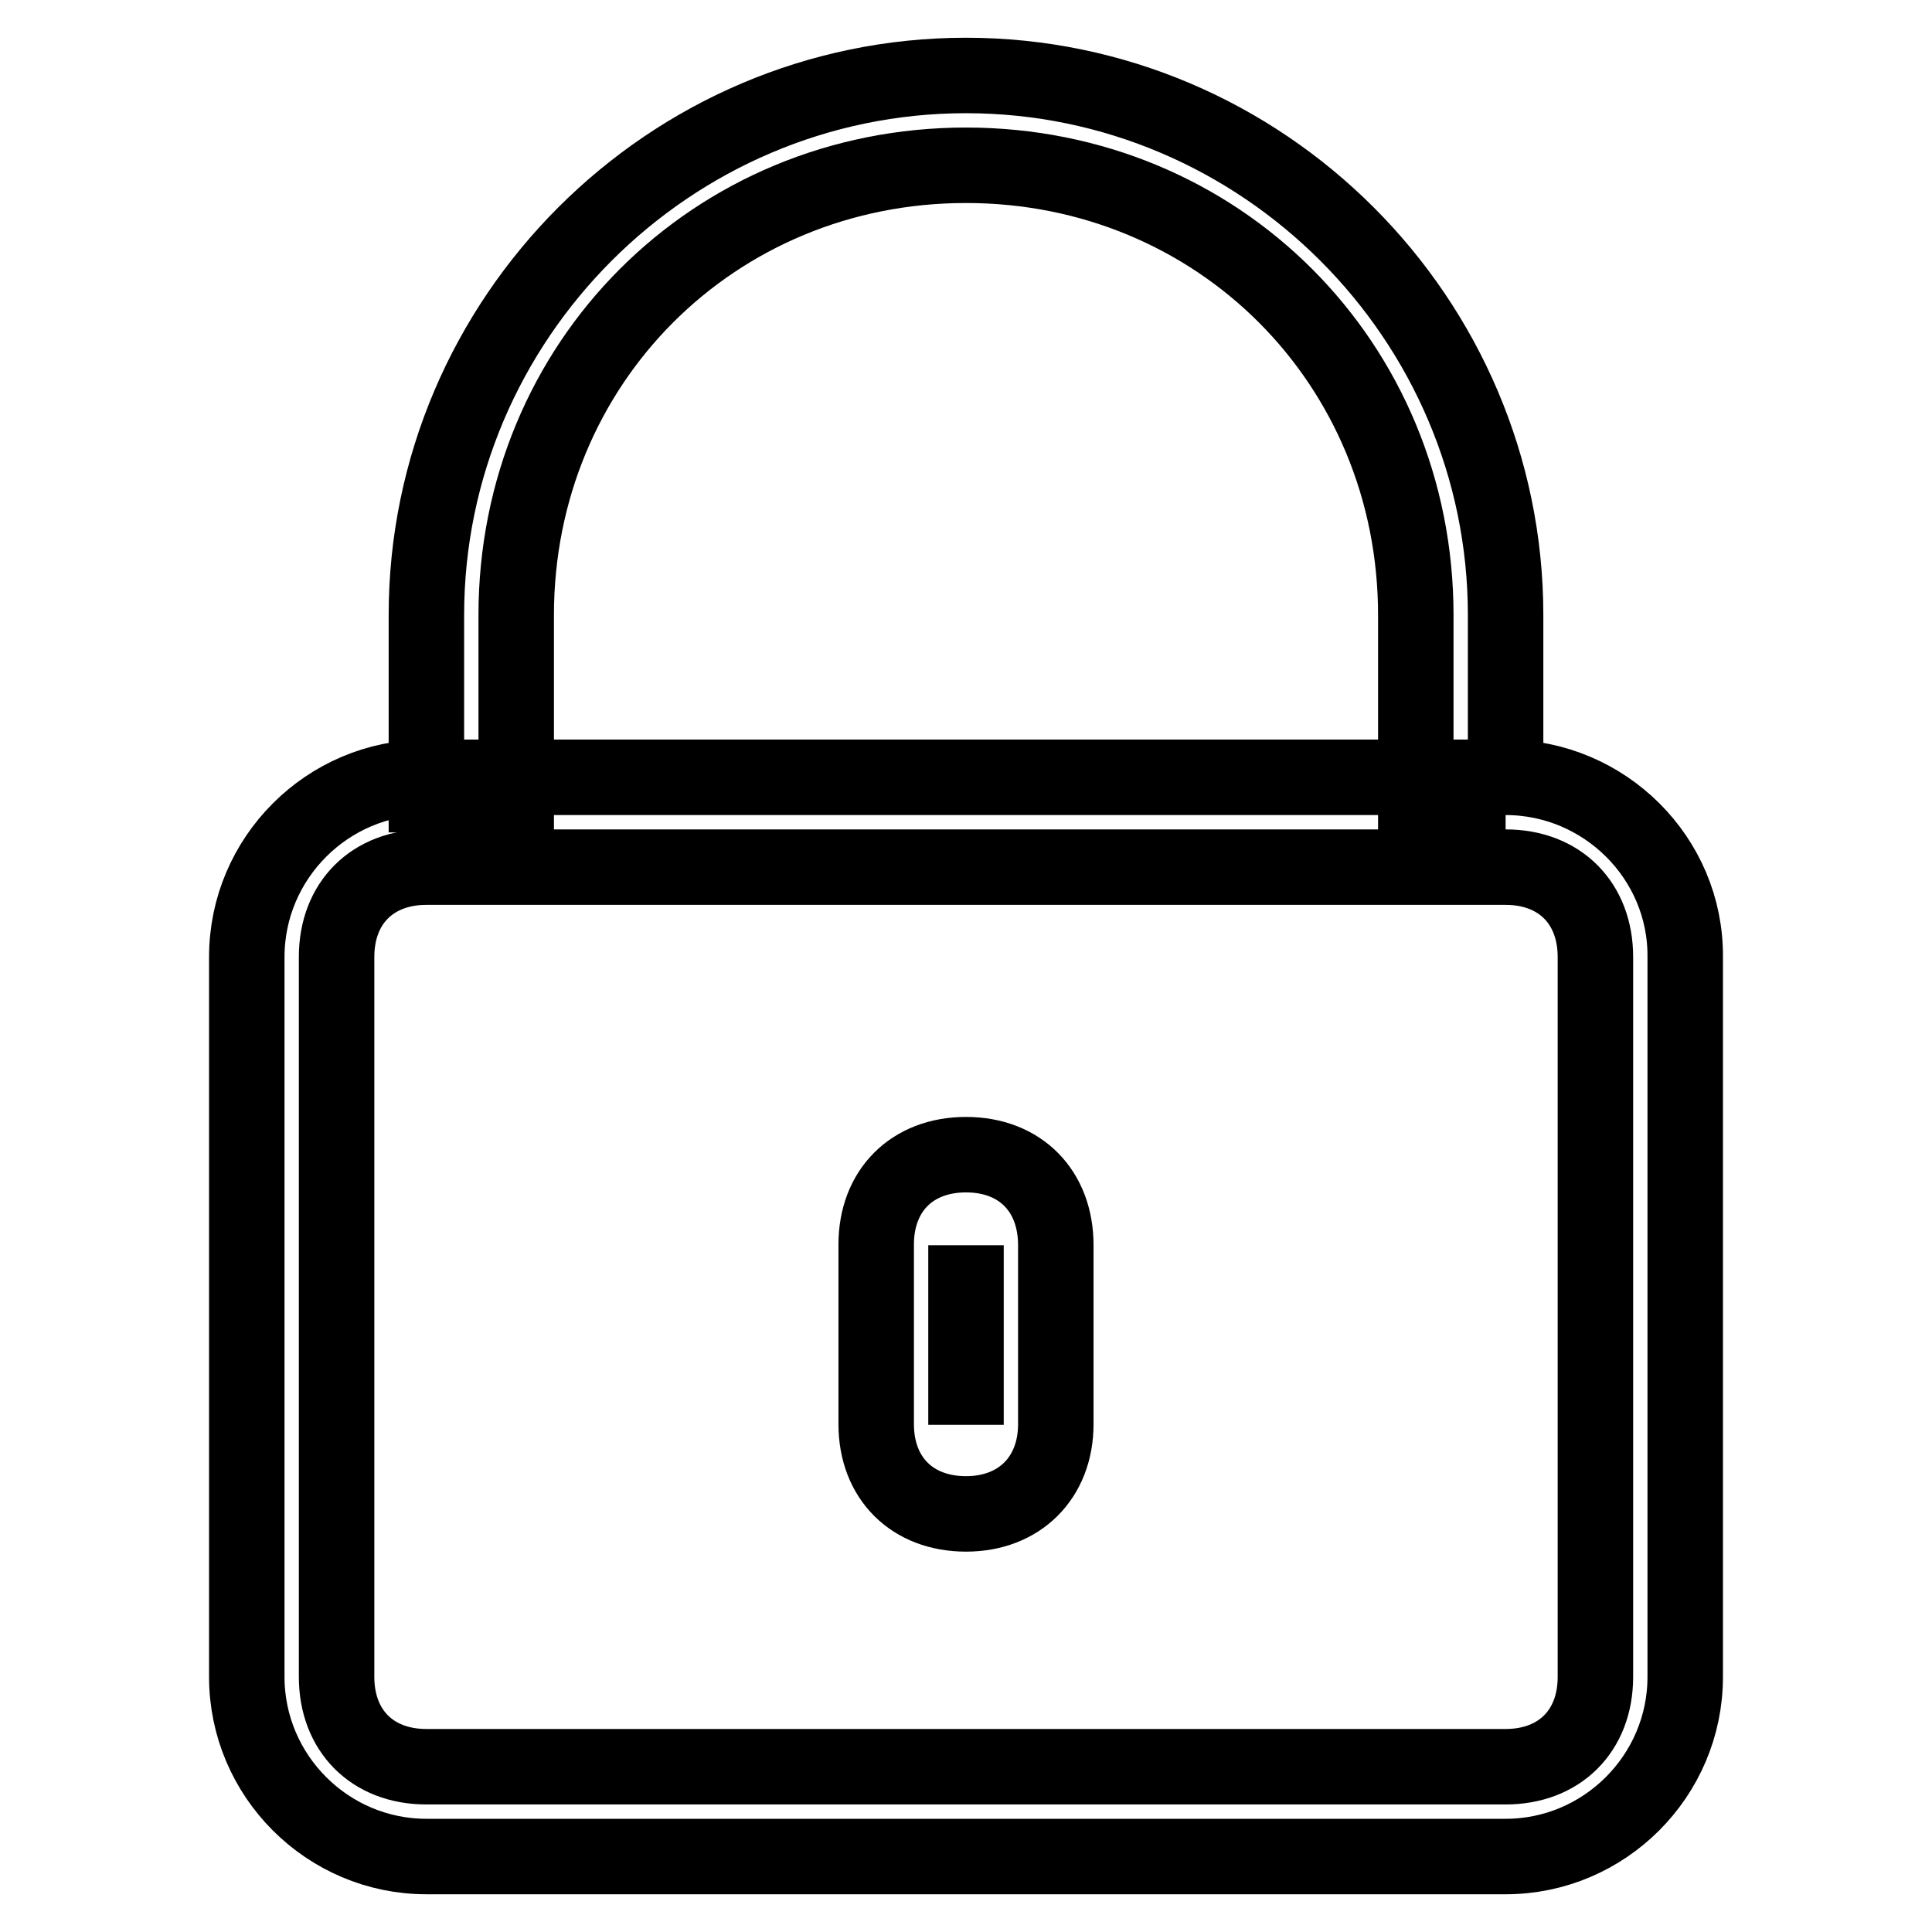
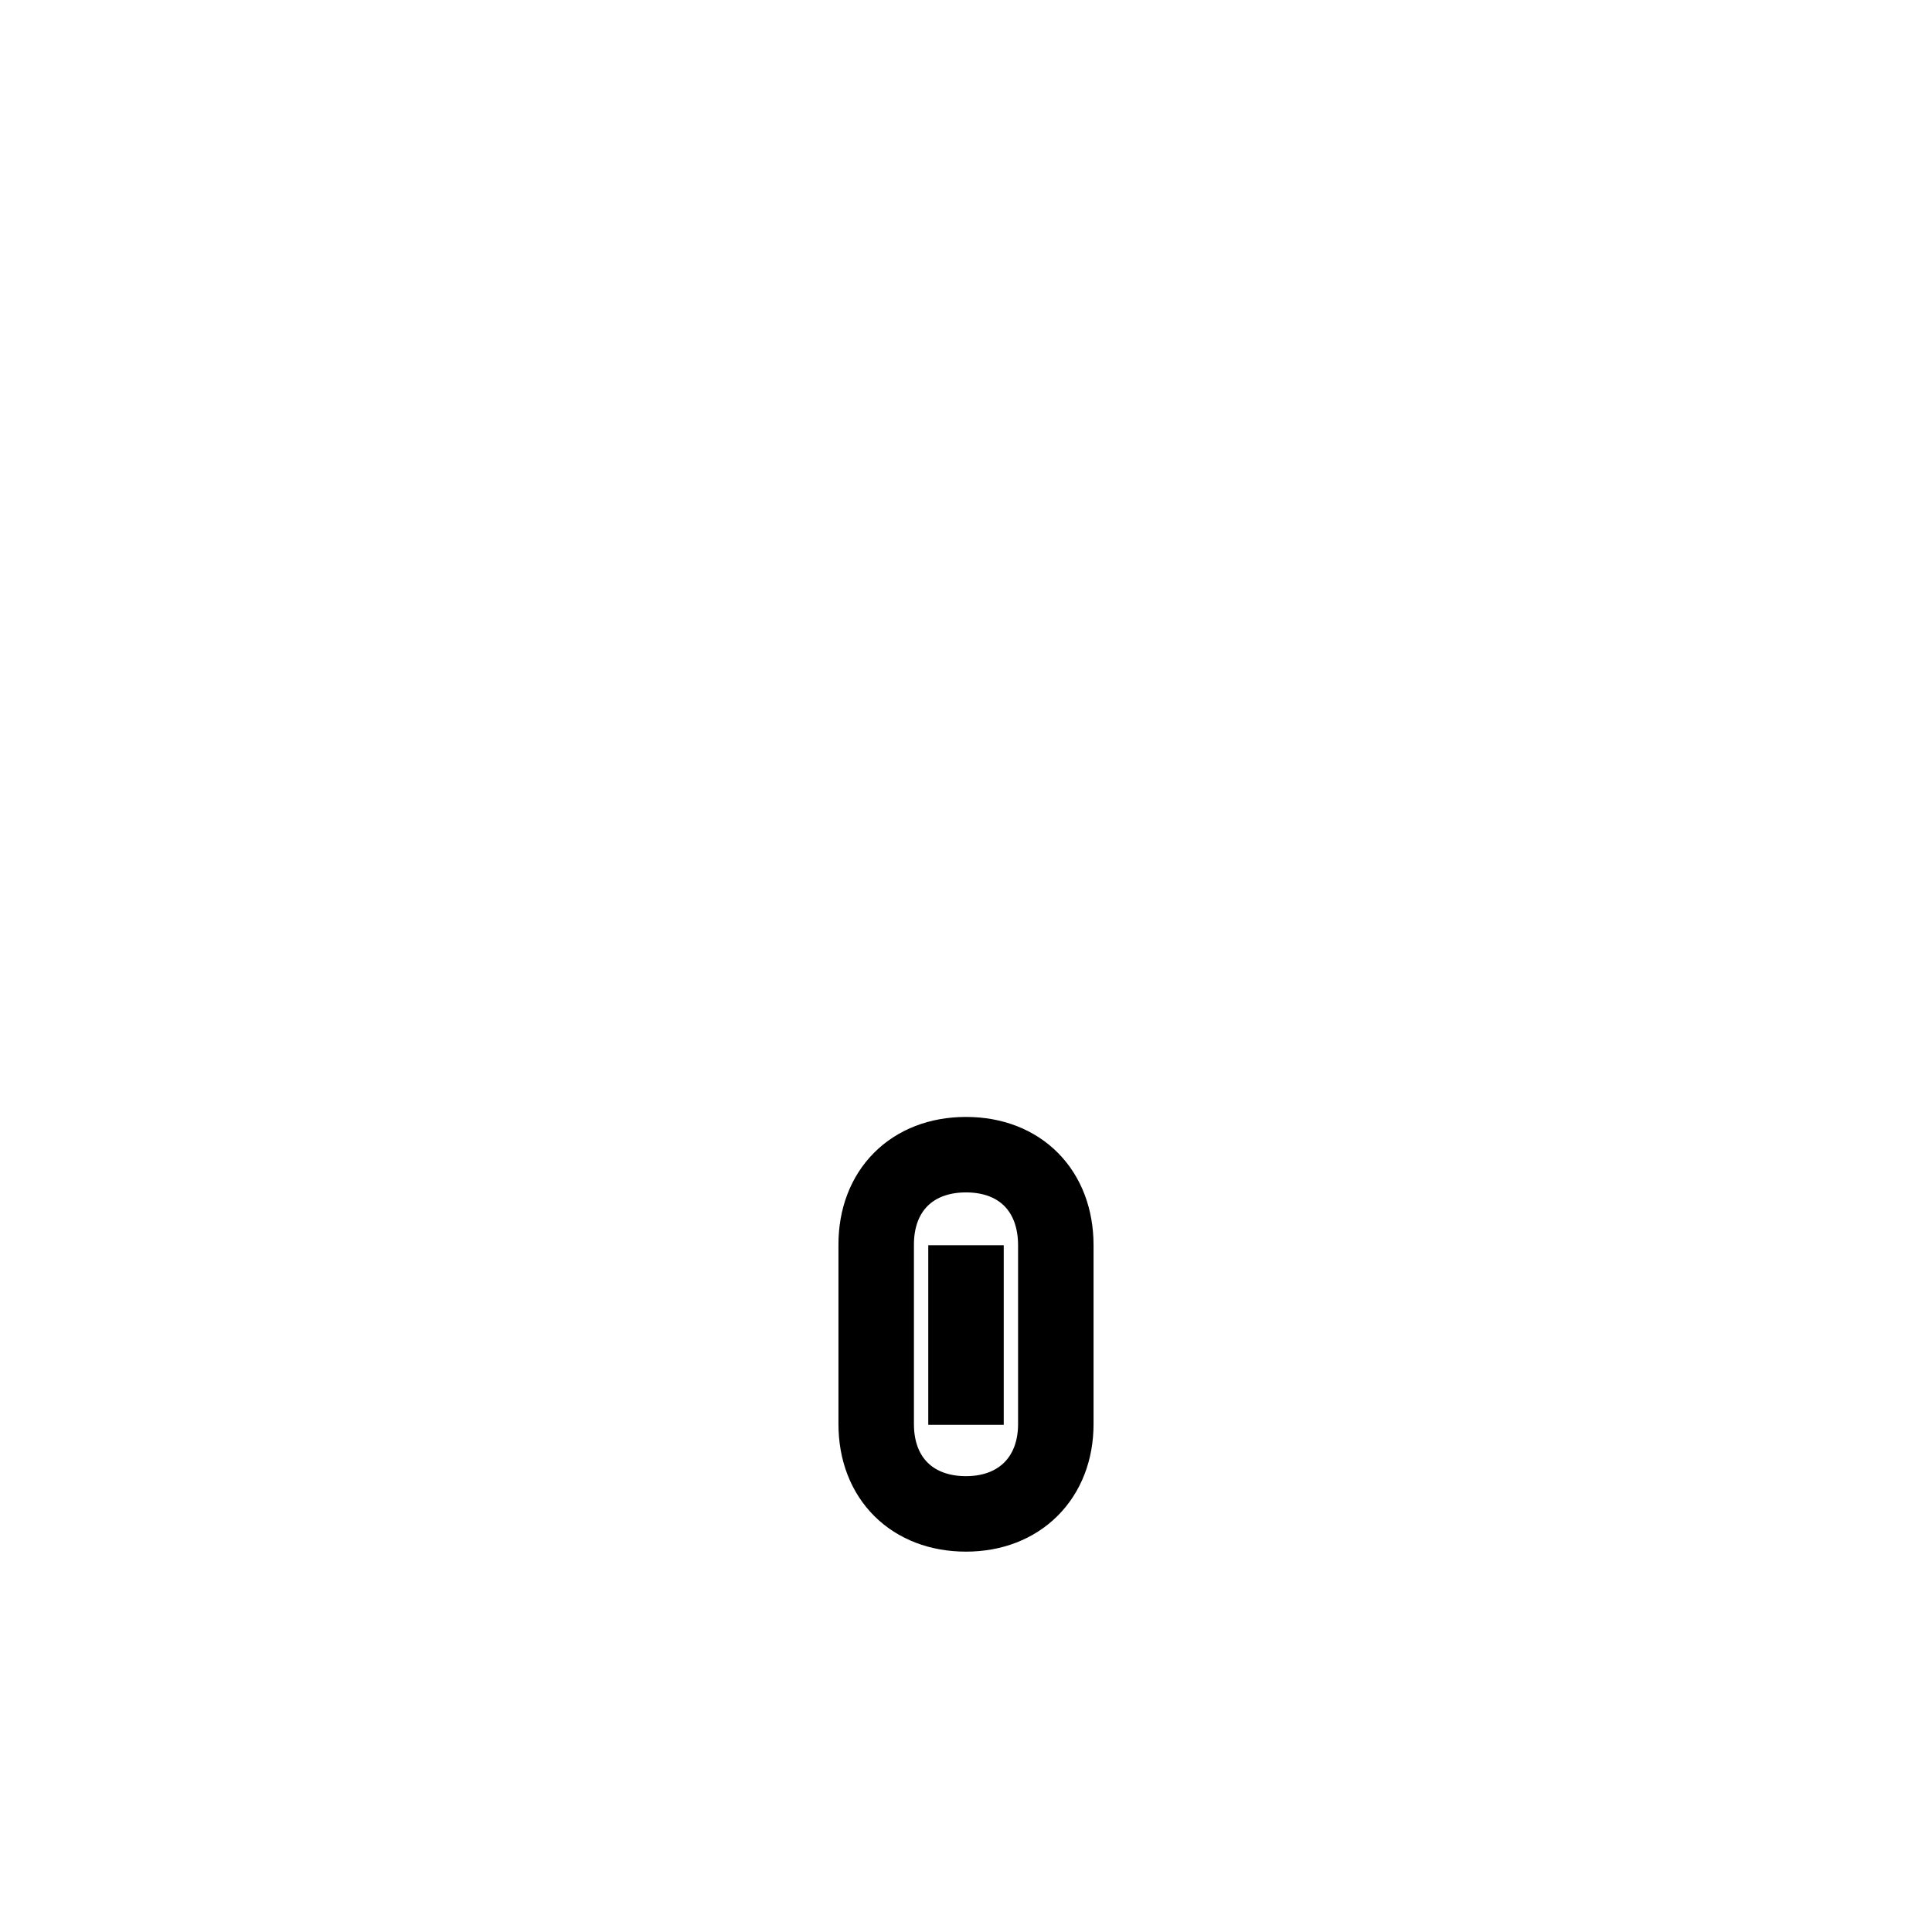
<svg xmlns="http://www.w3.org/2000/svg" version="1.1" x="0px" y="0px" viewBox="0 0 256 256" enable-background="new 0 0 256 256" xml:space="preserve">
  <g>
-     <path stroke-width="10" fill-opacity="0" stroke="#000000" d="M199.5,105.4V81.5c0-39.3-32.2-71.5-71.5-71.5S56.5,42.2,56.5,81.5v23.8h11.9V81.5 c0-33.4,26.2-59.6,59.6-59.6c33.4,0,59.6,26.2,59.6,59.6v23.8H199.5z" />
-     <path stroke-width="10" fill-opacity="0" stroke="#000000" d="M199.5,114.9c7.2,0,11.9,4.8,11.9,11.9v95.4c0,7.2-4.8,11.9-11.9,11.9h-143c-7.2,0-11.9-4.8-11.9-11.9 v-95.4c0-7.2,4.8-11.9,11.9-11.9H199.5 M199.5,103h-143c-13.1,0-23.8,10.7-23.8,23.8v95.4c0,13.1,10.7,23.8,23.8,23.8h143 c13.1,0,23.8-10.7,23.8-23.8v-95.4C223.4,113.7,212.6,103,199.5,103z" />
    <path stroke-width="10" fill-opacity="0" stroke="#000000" d="M128,165v23.8V165 M128,153c-7.2,0-11.9,4.8-11.9,11.9v23.8c0,7.2,4.8,11.9,11.9,11.9s11.9-4.8,11.9-11.9 V165C139.9,157.8,135.2,153,128,153z" />
  </g>
</svg>